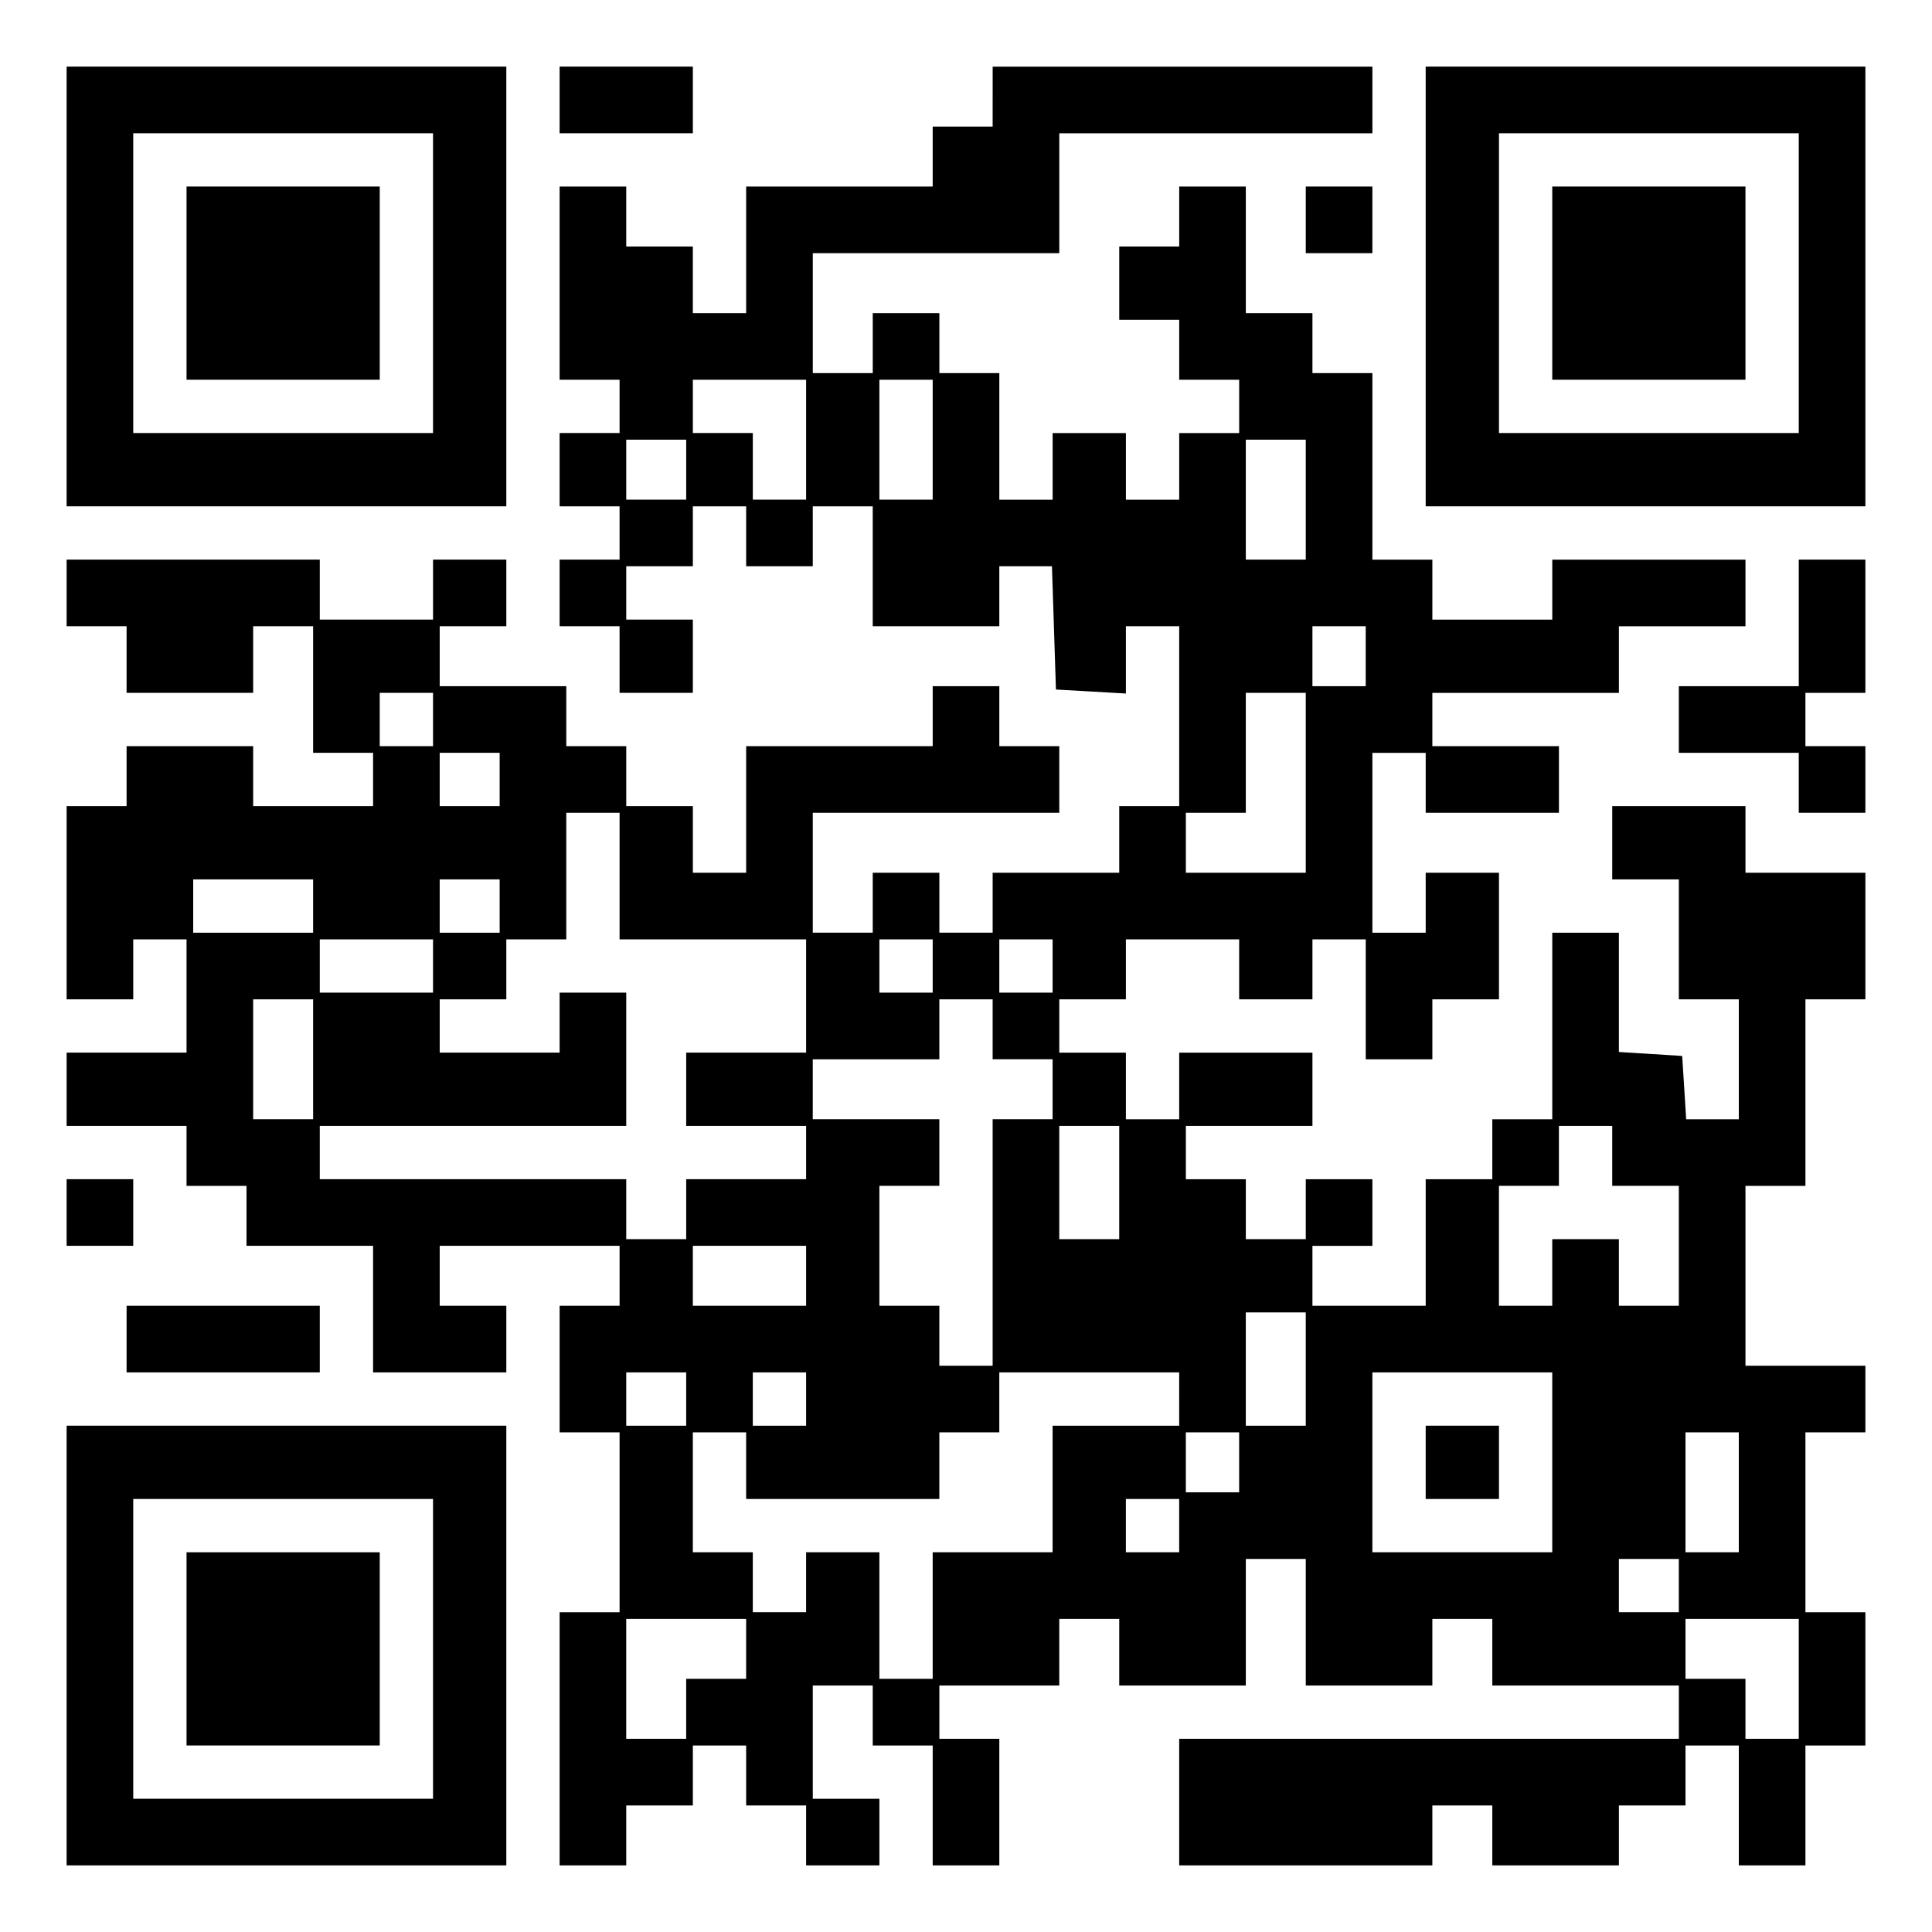
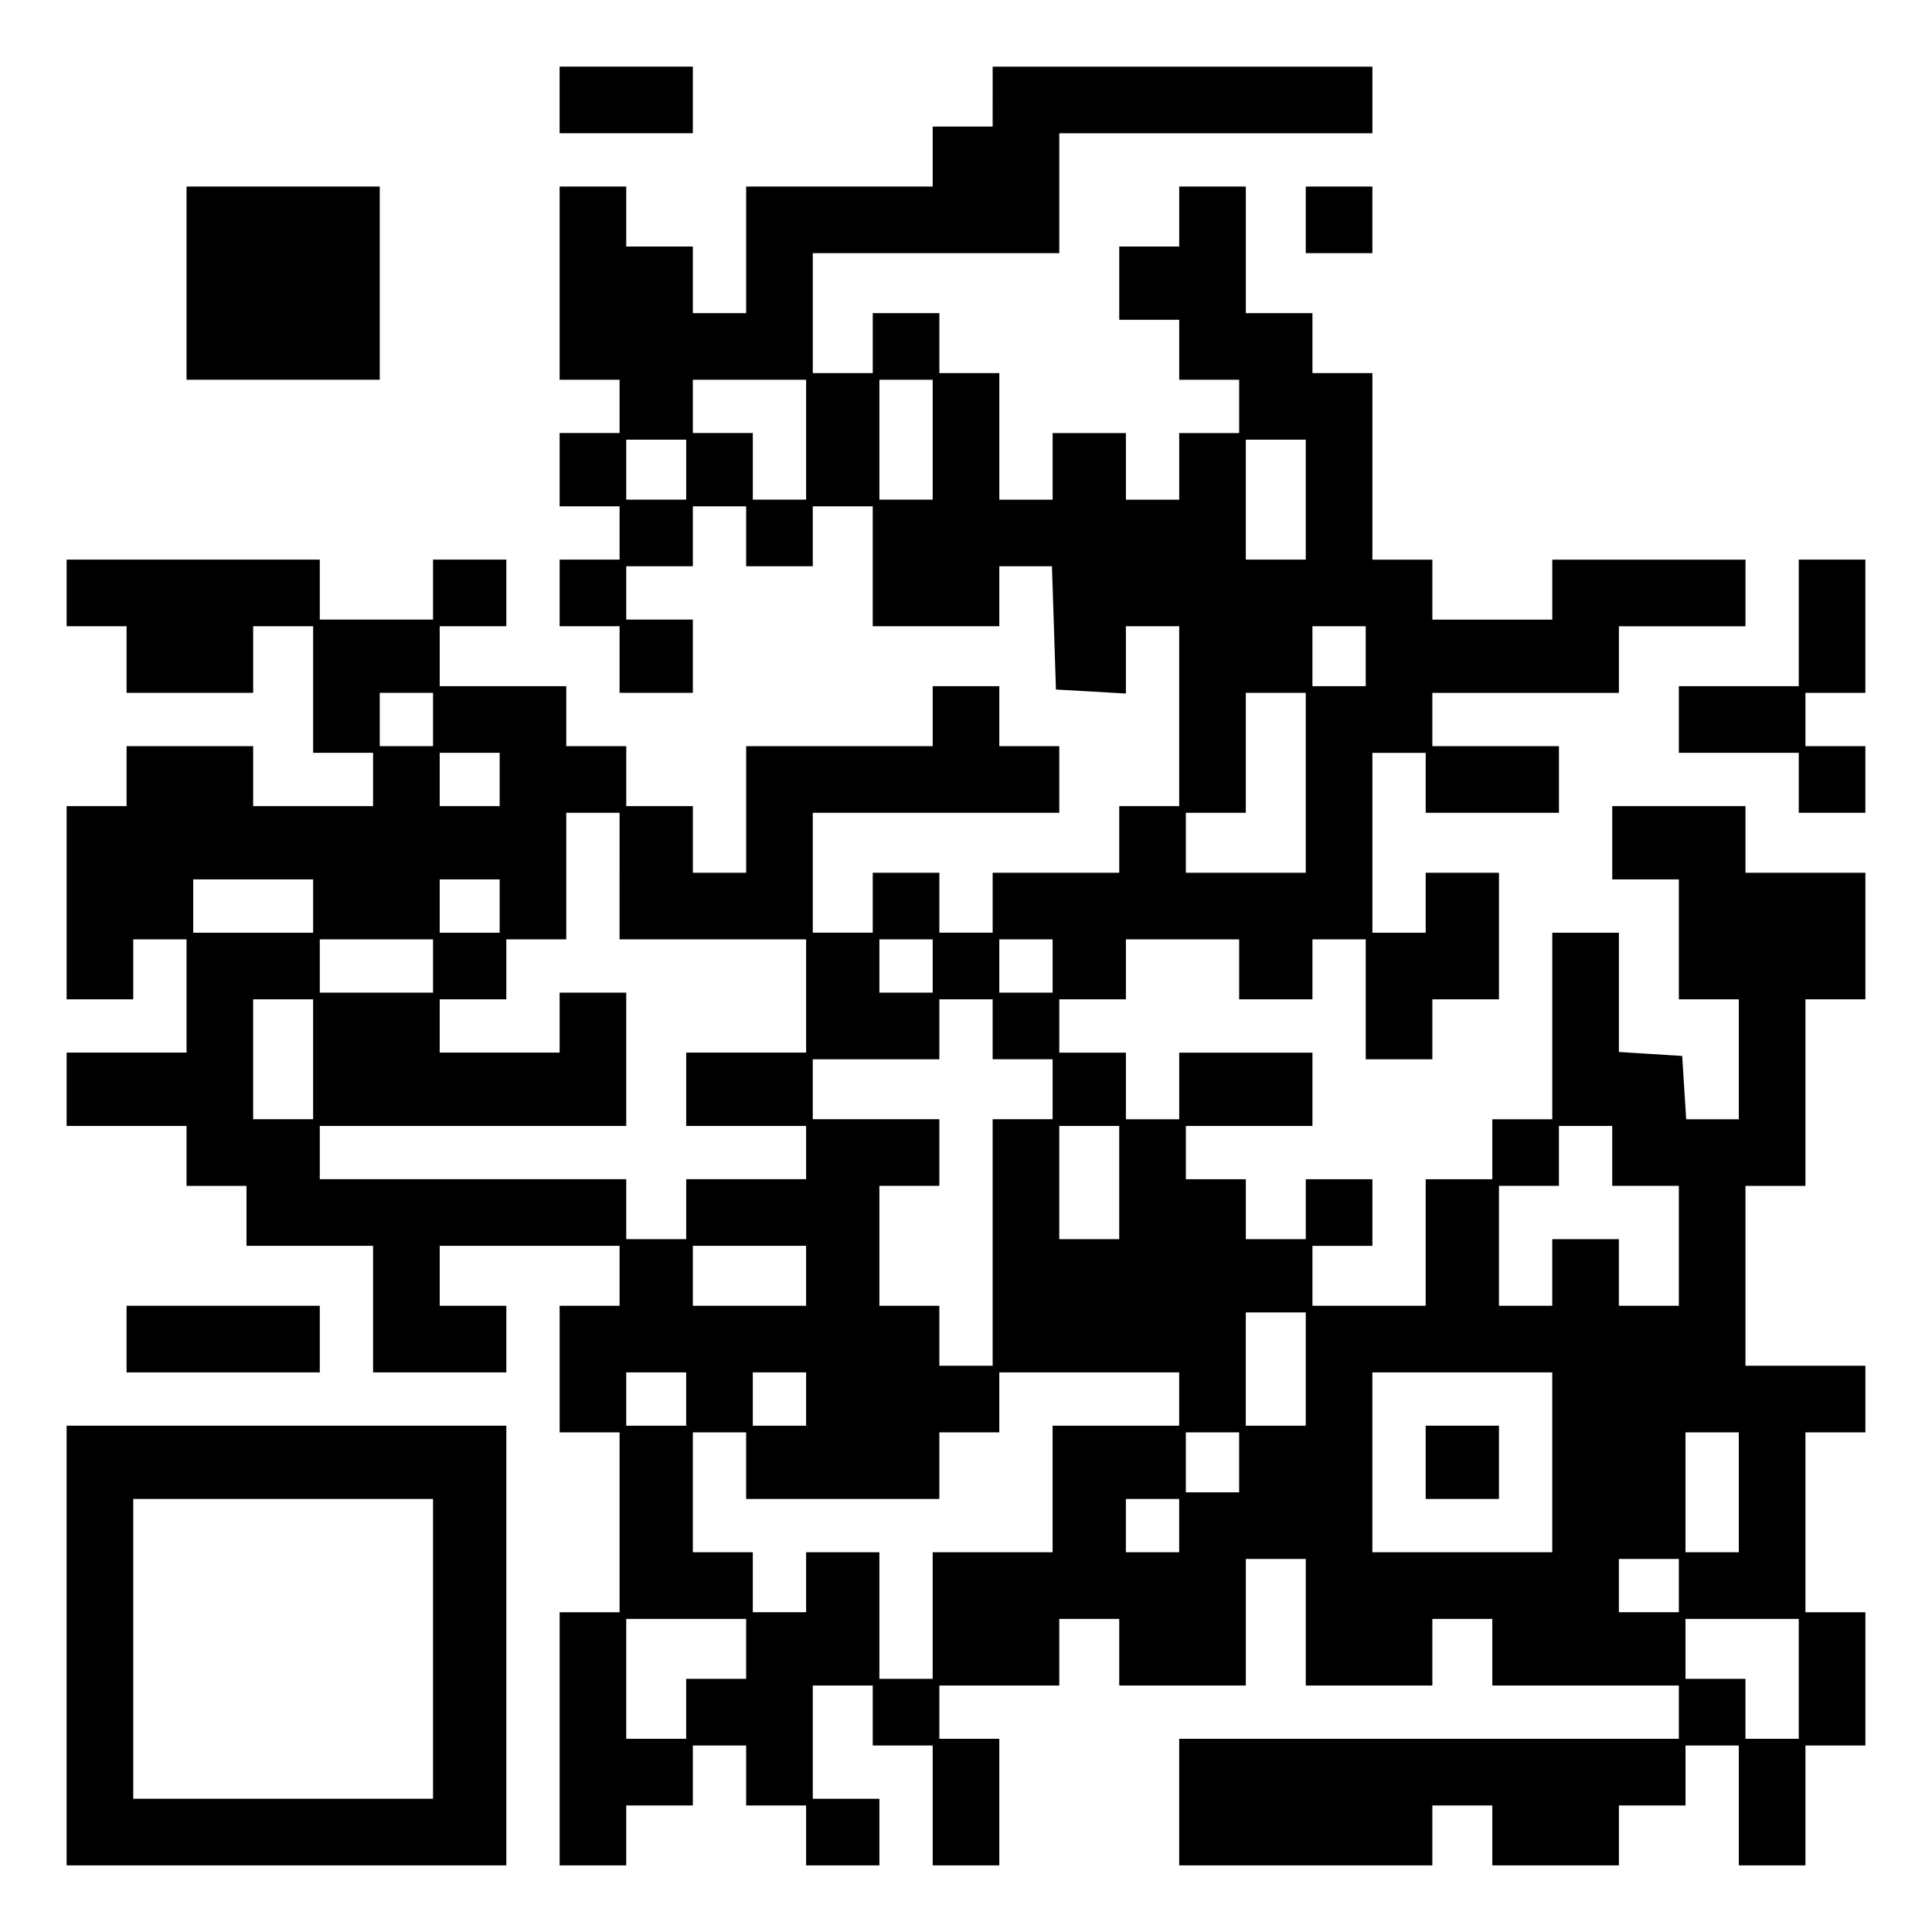
<svg xmlns="http://www.w3.org/2000/svg" version="1.0" width="100mm" height="100mm" viewBox="0 0 290 290" preserveAspectRatio="xMidYMid meet">
  <g transform="translate(0,290) scale(0.1,-0.1)" fill="#000000" stroke="none">
-     <path d="M100 2470 l0 -330 330 0 330 0 0 330 0 330 -330 0 -330 0 0 -330z m550 5 l0 -225 -225 0 -225 0 0 225 0 225 225 0 225 0 0 -225z" />
    <path d="M280 2475 l0 -145 145 0 145 0 0 145 0 145 -145 0 -145 0 0 -145z" />
    <path d="M840 2750 l0 -50 100 0 100 0 0 50 0 50 -100 0 -100 0 0 -50z" />
    <path d="M1490 2755 l0 -45 -45 0 -45 0 0 -45 0 -45 -140 0 -140 0 0 -95 0 -95 -40 0 -40 0 0 50 0 50 -50 0 -50 0 0 45 0 45 -50 0 -50 0 0 -145 0 -145 45 0 45 0 0 -40 0 -40 -45 0 -45 0 0 -55 0 -55 45 0 45 0 0 -40 0 -40 -45 0 -45 0 0 -50 0 -50 45 0 45 0 0 -50 0 -50 55 0 55 0 0 55 0 55 -50 0 -50 0 0 40 0 40 50 0 50 0 0 45 0 45 40 0 40 0 0 -45 0 -45 50 0 50 0 0 45 0 45 45 0 45 0 0 -90 0 -90 95 0 95 0 0 45 0 45 40 0 39 0 3 -92 3 -93 53 -3 52 -3 0 50 0 51 40 0 40 0 0 -135 0 -135 -45 0 -45 0 0 -50 0 -50 -95 0 -95 0 0 -45 0 -45 -40 0 -40 0 0 45 0 45 -50 0 -50 0 0 -45 0 -45 -45 0 -45 0 0 90 0 90 185 0 185 0 0 50 0 50 -45 0 -45 0 0 45 0 45 -50 0 -50 0 0 -45 0 -45 -140 0 -140 0 0 -95 0 -95 -40 0 -40 0 0 50 0 50 -50 0 -50 0 0 45 0 45 -45 0 -45 0 0 45 0 45 -95 0 -95 0 0 45 0 45 50 0 50 0 0 50 0 50 -55 0 -55 0 0 -45 0 -45 -85 0 -85 0 0 45 0 45 -190 0 -190 0 0 -50 0 -50 45 0 45 0 0 -50 0 -50 95 0 95 0 0 50 0 50 45 0 45 0 0 -95 0 -95 45 0 45 0 0 -40 0 -40 -90 0 -90 0 0 45 0 45 -95 0 -95 0 0 -45 0 -45 -45 0 -45 0 0 -145 0 -145 50 0 50 0 0 45 0 45 40 0 40 0 0 -85 0 -85 -90 0 -90 0 0 -55 0 -55 90 0 90 0 0 -45 0 -45 45 0 45 0 0 -45 0 -45 95 0 95 0 0 -95 0 -95 100 0 100 0 0 50 0 50 -50 0 -50 0 0 45 0 45 135 0 135 0 0 -45 0 -45 -45 0 -45 0 0 -95 0 -95 45 0 45 0 0 -135 0 -135 -45 0 -45 0 0 -190 0 -190 50 0 50 0 0 45 0 45 50 0 50 0 0 45 0 45 40 0 40 0 0 -45 0 -45 45 0 45 0 0 -45 0 -45 55 0 55 0 0 50 0 50 -50 0 -50 0 0 85 0 85 45 0 45 0 0 -45 0 -45 45 0 45 0 0 -90 0 -90 50 0 50 0 0 95 0 95 -45 0 -45 0 0 40 0 40 90 0 90 0 0 50 0 50 45 0 45 0 0 -50 0 -50 95 0 95 0 0 95 0 95 45 0 45 0 0 -95 0 -95 95 0 95 0 0 50 0 50 45 0 45 0 0 -50 0 -50 140 0 140 0 0 -40 0 -40 -375 0 -375 0 0 -95 0 -95 190 0 190 0 0 45 0 45 45 0 45 0 0 -45 0 -45 95 0 95 0 0 45 0 45 50 0 50 0 0 45 0 45 40 0 40 0 0 -90 0 -90 50 0 50 0 0 90 0 90 45 0 45 0 0 100 0 100 -45 0 -45 0 0 135 0 135 45 0 45 0 0 50 0 50 -90 0 -90 0 0 135 0 135 45 0 45 0 0 140 0 140 45 0 45 0 0 95 0 95 -90 0 -90 0 0 50 0 50 -100 0 -100 0 0 -55 0 -55 50 0 50 0 0 -90 0 -90 45 0 45 0 0 -90 0 -90 -39 0 -40 0 -3 48 -3 47 -47 3 -48 3 0 90 0 89 -50 0 -50 0 0 -140 0 -140 -45 0 -45 0 0 -45 0 -45 -50 0 -50 0 0 -95 0 -95 -85 0 -85 0 0 45 0 45 45 0 45 0 0 50 0 50 -50 0 -50 0 0 -45 0 -45 -45 0 -45 0 0 45 0 45 -45 0 -45 0 0 40 0 40 95 0 95 0 0 55 0 55 -100 0 -100 0 0 -50 0 -50 -40 0 -40 0 0 50 0 50 -50 0 -50 0 0 40 0 40 50 0 50 0 0 45 0 45 85 0 85 0 0 -45 0 -45 55 0 55 0 0 45 0 45 40 0 40 0 0 -90 0 -90 50 0 50 0 0 45 0 45 50 0 50 0 0 95 0 95 -55 0 -55 0 0 -45 0 -45 -40 0 -40 0 0 135 0 135 40 0 40 0 0 -45 0 -45 100 0 100 0 0 50 0 50 -95 0 -95 0 0 40 0 40 140 0 140 0 0 50 0 50 95 0 95 0 0 50 0 50 -145 0 -145 0 0 -45 0 -45 -90 0 -90 0 0 45 0 45 -45 0 -45 0 0 140 0 140 -45 0 -45 0 0 45 0 45 -50 0 -50 0 0 95 0 95 -50 0 -50 0 0 -45 0 -45 -45 0 -45 0 0 -55 0 -55 45 0 45 0 0 -45 0 -45 45 0 45 0 0 -40 0 -40 -45 0 -45 0 0 -50 0 -50 -40 0 -40 0 0 50 0 50 -55 0 -55 0 0 -50 0 -50 -40 0 -40 0 0 95 0 95 -45 0 -45 0 0 45 0 45 -50 0 -50 0 0 -45 0 -45 -45 0 -45 0 0 90 0 90 185 0 185 0 0 90 0 90 235 0 235 0 0 50 0 50 -285 0 -285 0 0 -45z m-280 -515 l0 -90 -40 0 -40 0 0 50 0 50 -45 0 -45 0 0 40 0 40 85 0 85 0 0 -90z m190 0 l0 -90 -40 0 -40 0 0 90 0 90 40 0 40 0 0 -90z m-370 -45 l0 -45 -45 0 -45 0 0 45 0 45 45 0 45 0 0 -45z m930 -45 l0 -90 -45 0 -45 0 0 90 0 90 45 0 45 0 0 -90z m90 -235 l0 -45 -40 0 -40 0 0 45 0 45 40 0 40 0 0 -45z m-1400 -95 l0 -40 -40 0 -40 0 0 40 0 40 40 0 40 0 0 -40z m1310 -95 l0 -135 -90 0 -90 0 0 45 0 45 45 0 45 0 0 90 0 90 45 0 45 0 0 -135z m-1210 5 l0 -40 -45 0 -45 0 0 40 0 40 45 0 45 0 0 -40z m180 -145 l0 -95 140 0 140 0 0 -85 0 -85 -90 0 -90 0 0 -55 0 -55 90 0 90 0 0 -40 0 -40 -90 0 -90 0 0 -45 0 -45 -45 0 -45 0 0 45 0 45 -230 0 -230 0 0 40 0 40 230 0 230 0 0 100 0 100 -50 0 -50 0 0 -45 0 -45 -90 0 -90 0 0 40 0 40 50 0 50 0 0 45 0 45 45 0 45 0 0 95 0 95 40 0 40 0 0 -95z m-460 -45 l0 -40 -90 0 -90 0 0 40 0 40 90 0 90 0 0 -40z m280 0 l0 -40 -45 0 -45 0 0 40 0 40 45 0 45 0 0 -40z m-100 -90 l0 -40 -85 0 -85 0 0 40 0 40 85 0 85 0 0 -40z m750 0 l0 -40 -40 0 -40 0 0 40 0 40 40 0 40 0 0 -40z m180 0 l0 -40 -40 0 -40 0 0 40 0 40 40 0 40 0 0 -40z m-1110 -140 l0 -90 -45 0 -45 0 0 90 0 90 45 0 45 0 0 -90z m1020 45 l0 -45 45 0 45 0 0 -45 0 -45 -45 0 -45 0 0 -185 0 -185 -40 0 -40 0 0 45 0 45 -45 0 -45 0 0 90 0 90 45 0 45 0 0 50 0 50 -95 0 -95 0 0 45 0 45 95 0 95 0 0 45 0 45 40 0 40 0 0 -45z m190 -230 l0 -85 -45 0 -45 0 0 85 0 85 45 0 45 0 0 -85z m740 40 l0 -45 50 0 50 0 0 -90 0 -90 -45 0 -45 0 0 50 0 50 -50 0 -50 0 0 -50 0 -50 -40 0 -40 0 0 90 0 90 45 0 45 0 0 45 0 45 40 0 40 0 0 -45z m-1210 -180 l0 -45 -85 0 -85 0 0 45 0 45 85 0 85 0 0 -45z m750 -140 l0 -85 -45 0 -45 0 0 85 0 85 45 0 45 0 0 -85z m-930 -45 l0 -40 -45 0 -45 0 0 40 0 40 45 0 45 0 0 -40z m180 0 l0 -40 -40 0 -40 0 0 40 0 40 40 0 40 0 0 -40z m560 0 l0 -40 -95 0 -95 0 0 -95 0 -95 -90 0 -90 0 0 -95 0 -95 -40 0 -40 0 0 95 0 95 -55 0 -55 0 0 -45 0 -45 -40 0 -40 0 0 45 0 45 -45 0 -45 0 0 90 0 90 40 0 40 0 0 -50 0 -50 145 0 145 0 0 50 0 50 45 0 45 0 0 45 0 45 135 0 135 0 0 -40z m560 -95 l0 -135 -135 0 -135 0 0 135 0 135 135 0 135 0 0 -135z m-470 0 l0 -45 -40 0 -40 0 0 45 0 45 40 0 40 0 0 -45z m750 -45 l0 -90 -40 0 -40 0 0 90 0 90 40 0 40 0 0 -90z m-840 -50 l0 -40 -40 0 -40 0 0 40 0 40 40 0 40 0 0 -40z m750 -90 l0 -40 -45 0 -45 0 0 40 0 40 45 0 45 0 0 -40z m-1400 -95 l0 -45 -45 0 -45 0 0 -45 0 -45 -45 0 -45 0 0 90 0 90 90 0 90 0 0 -45z m1580 -45 l0 -90 -40 0 -40 0 0 45 0 45 -45 0 -45 0 0 45 0 45 85 0 85 0 0 -90z" />
    <path d="M2140 705 l0 -55 55 0 55 0 0 55 0 55 -55 0 -55 0 0 -55z" />
-     <path d="M2140 2470 l0 -330 330 0 330 0 0 330 0 330 -330 0 -330 0 0 -330z m560 5 l0 -225 -225 0 -225 0 0 225 0 225 225 0 225 0 0 -225z" />
-     <path d="M2330 2475 l0 -145 145 0 145 0 0 145 0 145 -145 0 -145 0 0 -145z" />
    <path d="M1960 2570 l0 -50 50 0 50 0 0 50 0 50 -50 0 -50 0 0 -50z" />
    <path d="M2700 1965 l0 -95 -90 0 -90 0 0 -50 0 -50 90 0 90 0 0 -45 0 -45 50 0 50 0 0 50 0 50 -45 0 -45 0 0 40 0 40 45 0 45 0 0 100 0 100 -50 0 -50 0 0 -95z" />
-     <path d="M100 1080 l0 -50 50 0 50 0 0 50 0 50 -50 0 -50 0 0 -50z" />
    <path d="M190 890 l0 -50 145 0 145 0 0 50 0 50 -145 0 -145 0 0 -50z" />
    <path d="M100 430 l0 -330 330 0 330 0 0 330 0 330 -330 0 -330 0 0 -330z m550 -5 l0 -225 -225 0 -225 0 0 225 0 225 225 0 225 0 0 -225z" />
-     <path d="M280 425 l0 -145 145 0 145 0 0 145 0 145 -145 0 -145 0 0 -145z" />
  </g>
</svg>